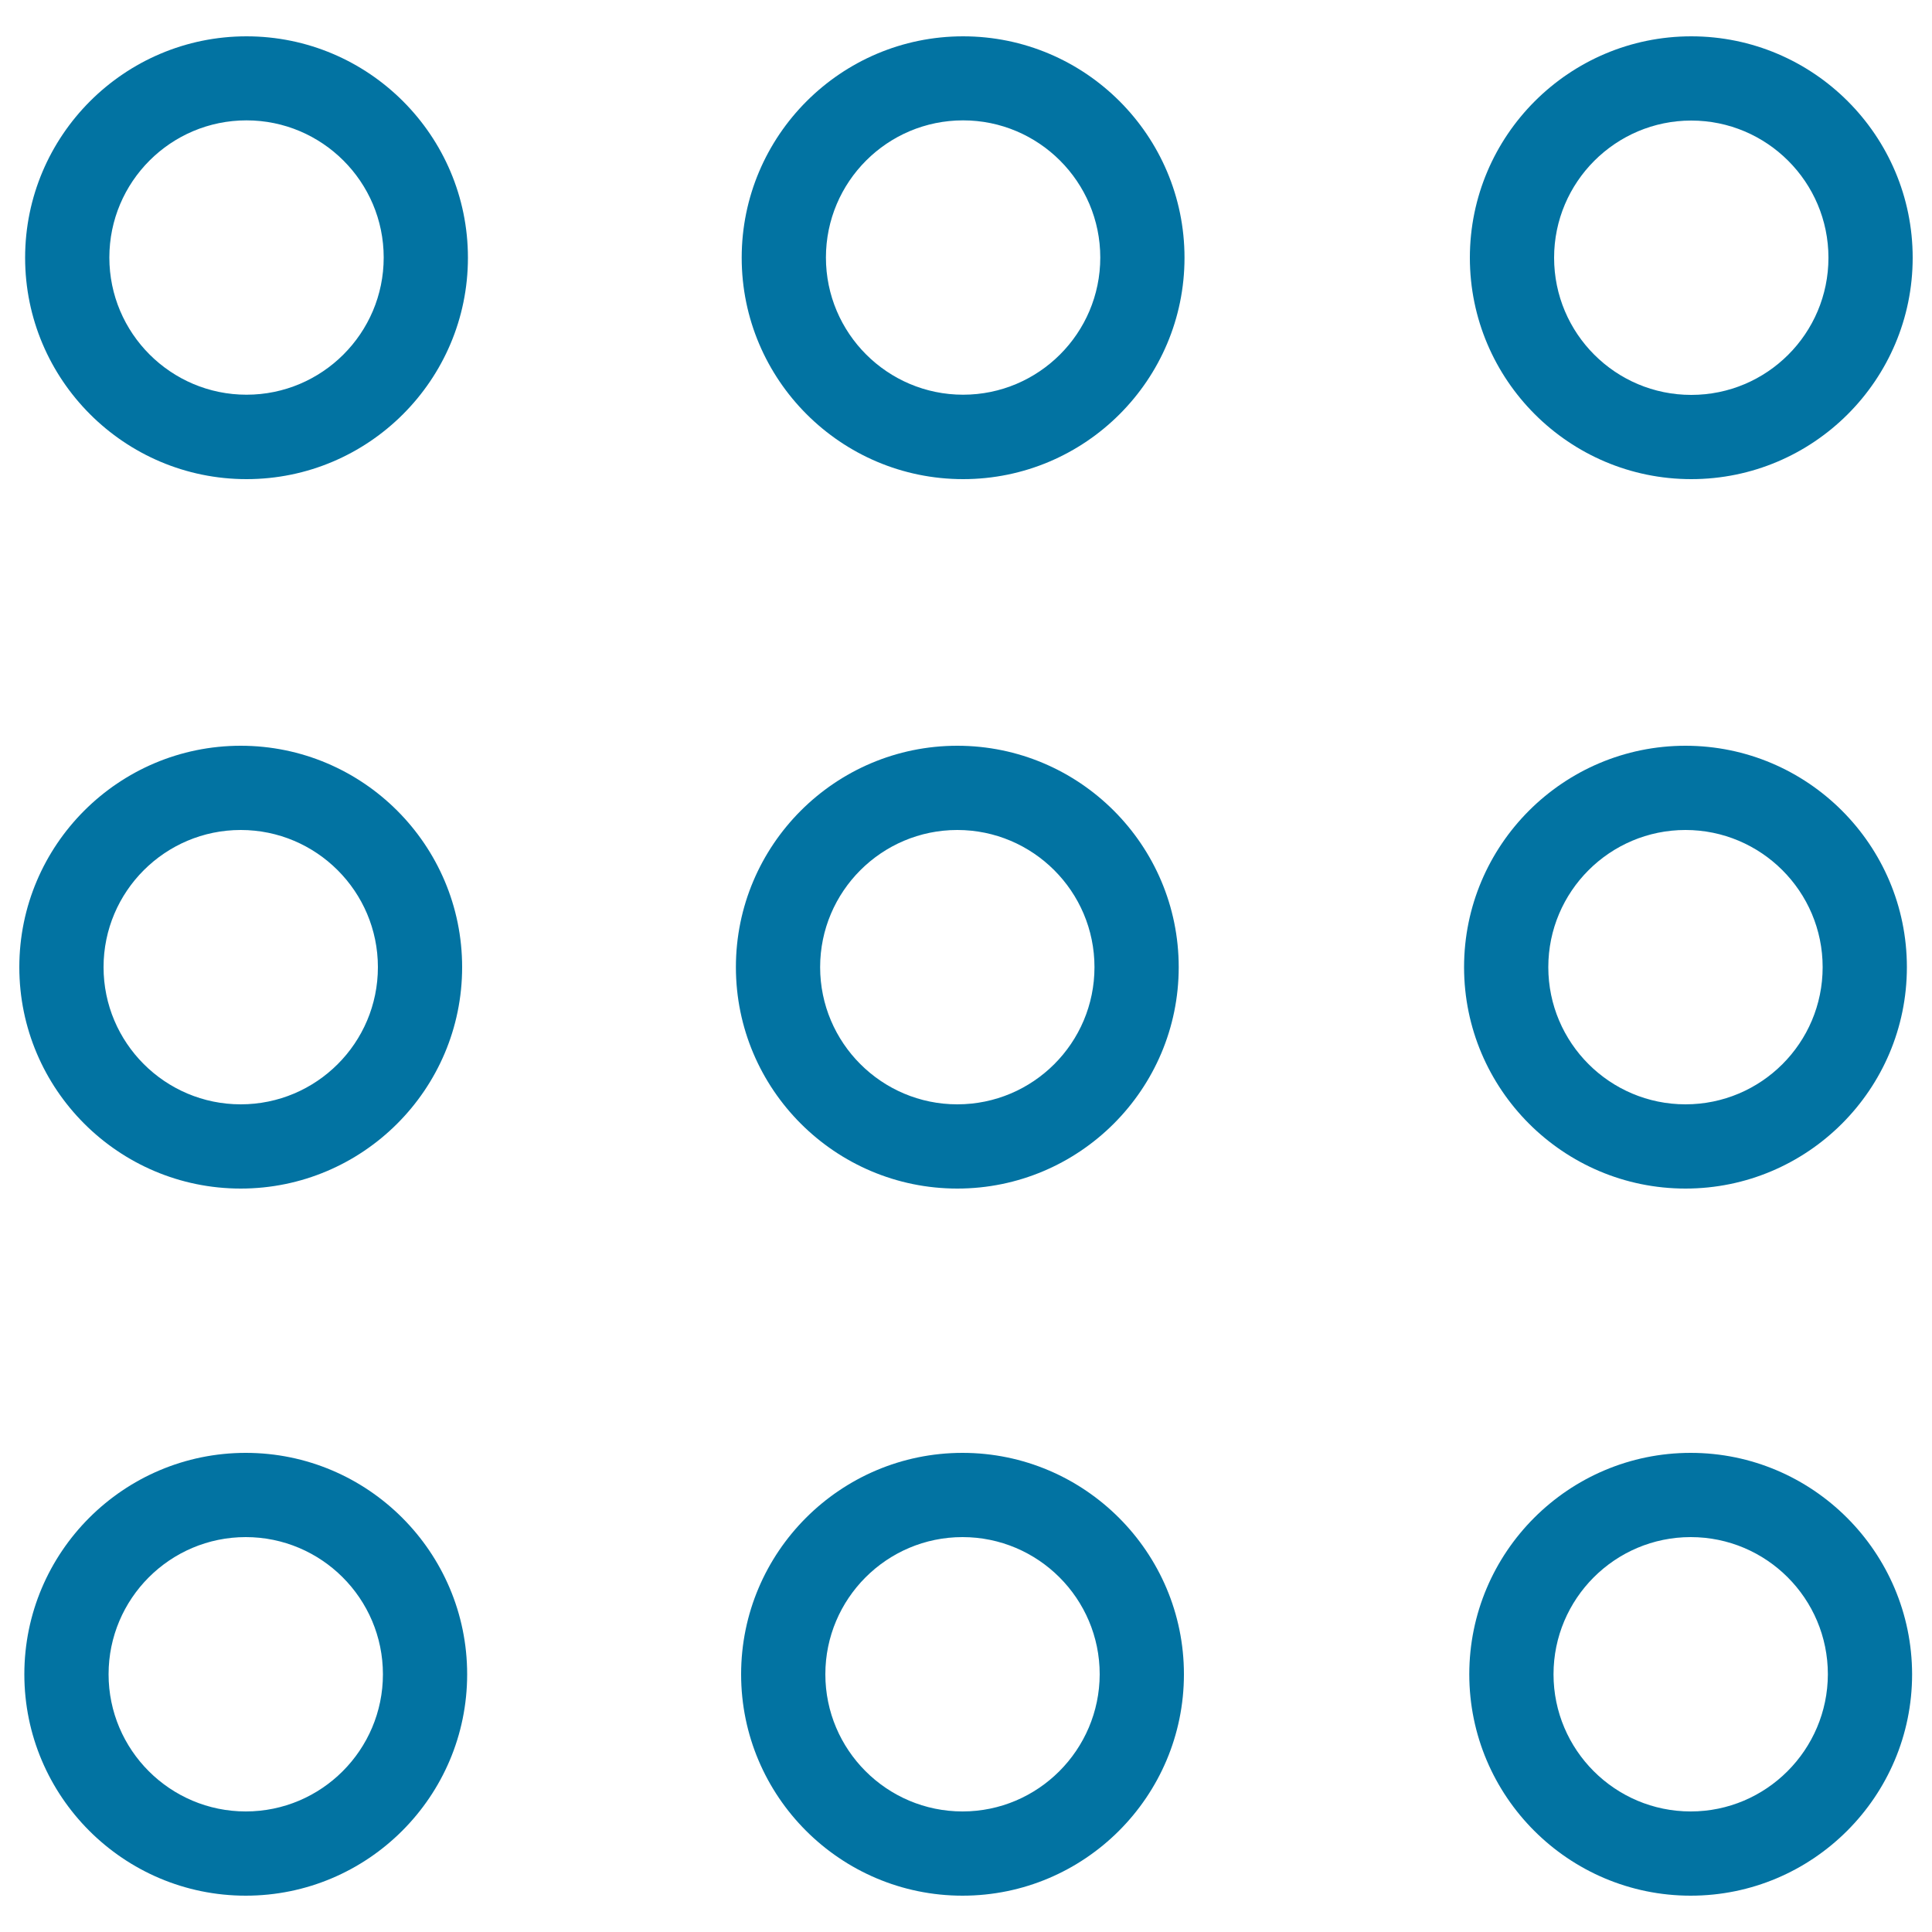
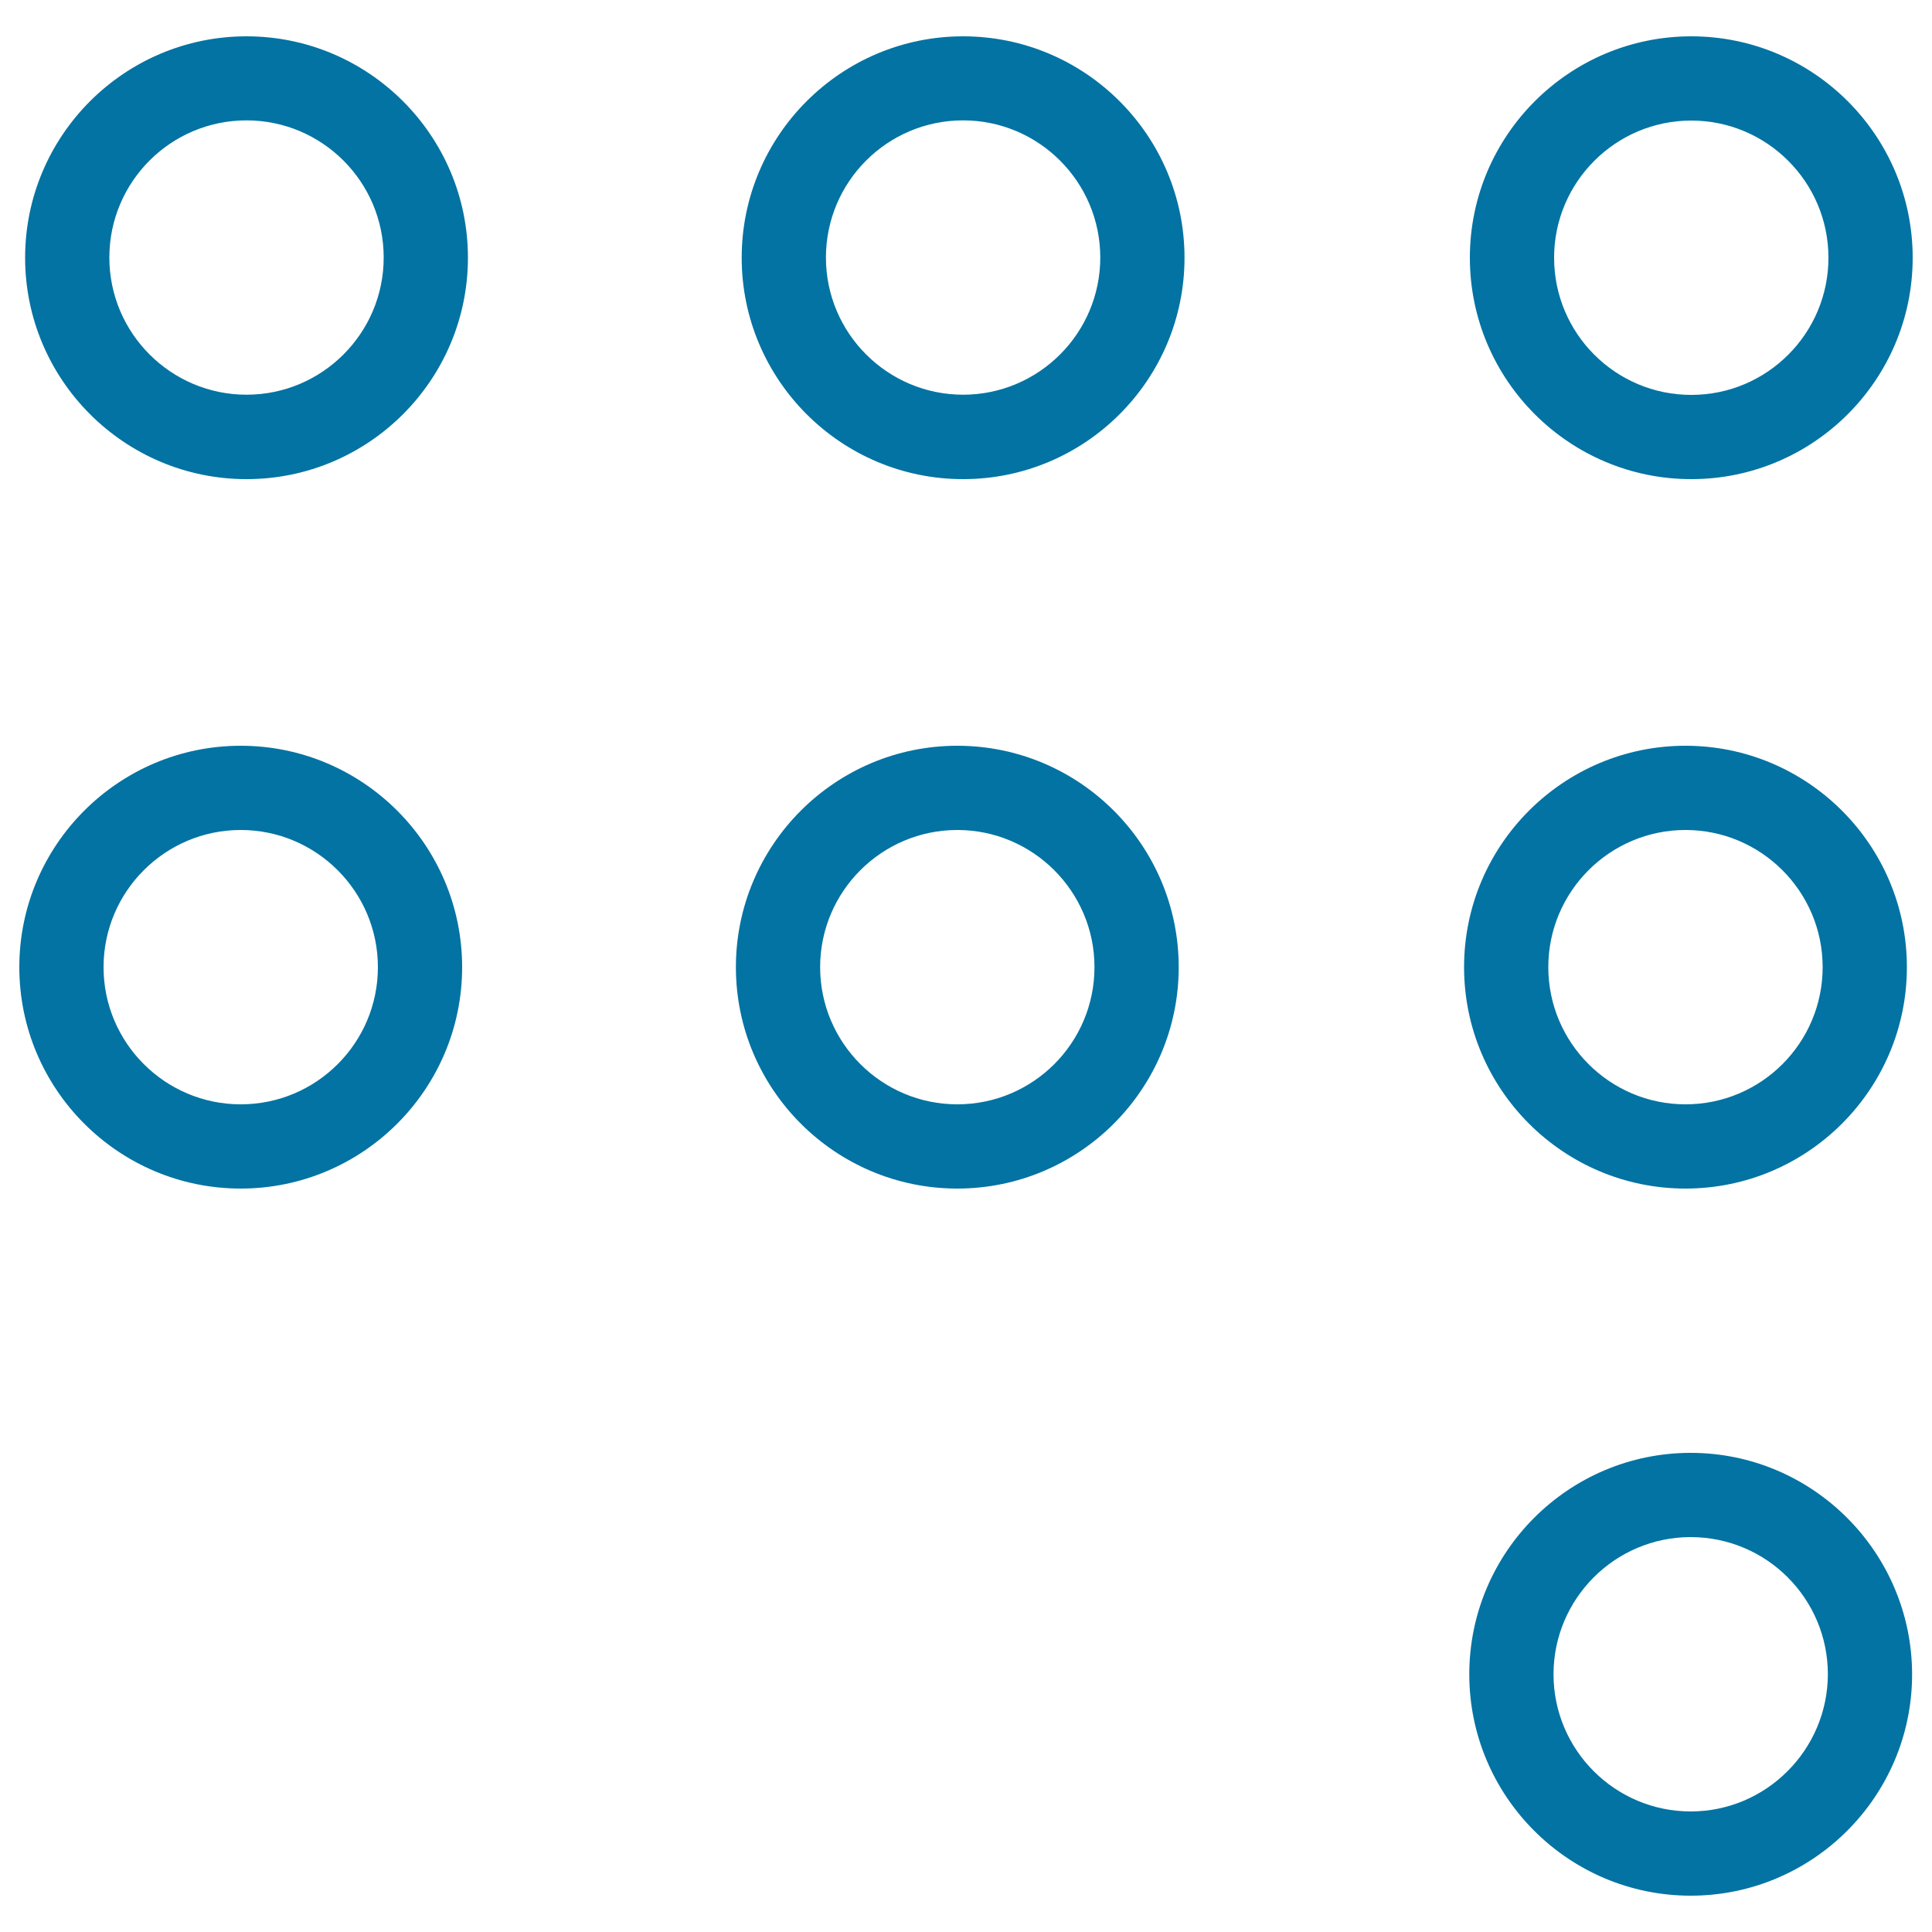
<svg xmlns="http://www.w3.org/2000/svg" viewBox="0 0 1000 1000" style="fill:#0273a2">
  <title>Setup Dots SVG icon</title>
  <g>
    <g>
      <path d="M127.6,18.8C64.4,18.8,13,70.2,13,133.4S64.4,248,127.6,248c63.2,0,114.6-51.4,114.6-114.6S190.8,18.8,127.6,18.8z M127.6,204.3c-39.1,0-71-31.8-71-71s31.8-71,71-71c39.1,0,71,31.8,71,71S166.7,204.3,127.6,204.3z" />
      <path d="M498.5,18.8c-63.2,0-114.6,51.4-114.6,114.6S435.3,248,498.5,248c63.2,0,114.6-51.4,114.6-114.6S561.7,18.8,498.5,18.8z M498.5,204.3c-39.1,0-71-31.8-71-71s31.8-71,71-71c39.1,0,71,31.8,71,71S537.6,204.3,498.5,204.3z" />
      <path d="M875.4,248c63.2,0,114.6-51.4,114.6-114.6S938.6,18.8,875.4,18.8S760.8,70.2,760.8,133.4S812.2,248,875.4,248z M875.4,62.4c39.1,0,71,31.8,71,71s-31.8,71-71,71s-71-31.8-71-71S836.3,62.4,875.4,62.4z" />
      <path d="M124.6,615.2c63.2,0,114.6-51.4,114.6-114.6c0-63.2-51.4-114.6-114.6-114.6C61.4,386,10,437.4,10,500.6C10,563.8,61.4,615.2,124.6,615.2z M124.6,429.6c39.1,0,71,31.8,71,71s-31.8,71-71,71c-39.1,0-71-31.8-71-71S85.5,429.6,124.6,429.6z" />
      <path d="M495.5,615.2c63.2,0,114.6-51.4,114.6-114.6c0-63.2-51.4-114.6-114.6-114.6c-63.2,0-114.6,51.4-114.6,114.6S432.3,615.2,495.5,615.2z M495.5,429.6c39.1,0,71,31.8,71,71s-31.8,71-71,71c-39.1,0-71-31.8-71-71S456.4,429.6,495.5,429.6z" />
      <path d="M872.4,615.2c63.2,0,114.6-51.4,114.6-114.6c0-63.2-51.4-114.6-114.6-114.6c-63.2,0-114.6,51.4-114.6,114.6C757.8,563.8,809.2,615.2,872.4,615.2z M872.4,429.6c39.1,0,71,31.8,71,71s-31.8,71-71,71c-39.1,0-71-31.8-71-71S833.3,429.6,872.4,429.6z" />
-       <path d="M127.2,752C64,752,12.6,803.4,12.6,866.6c0,63.2,51.4,114.6,114.6,114.6c63.2,0,114.6-51.4,114.6-114.6C241.8,803.4,190.4,752,127.2,752z M127.2,937.6c-39.1,0-71-31.8-71-71c0-39.1,31.8-71,71-71c39.1,0,71,31.8,71,71C198.2,905.7,166.4,937.6,127.2,937.6z" />
-       <path d="M498.2,752c-63.2,0-114.6,51.4-114.6,114.6c0,63.2,51.4,114.6,114.6,114.6s114.6-51.4,114.6-114.6C612.8,803.4,561.3,752,498.2,752z M498.2,937.6c-39.1,0-71-31.8-71-71c0-39.1,31.8-71,71-71c39.1,0,71,31.8,71,71C569.1,905.7,537.3,937.6,498.2,937.6z" />
      <path d="M875.1,752c-63.2,0-114.6,51.4-114.6,114.6c0,63.2,51.4,114.6,114.6,114.6s114.6-51.4,114.6-114.6C989.6,803.4,938.2,752,875.1,752z M875.1,937.6c-39.1,0-71-31.8-71-71c0-39.1,31.8-71,71-71s71,31.8,71,71C946,905.7,914.2,937.6,875.1,937.6z" />
    </g>
  </g>
</svg>